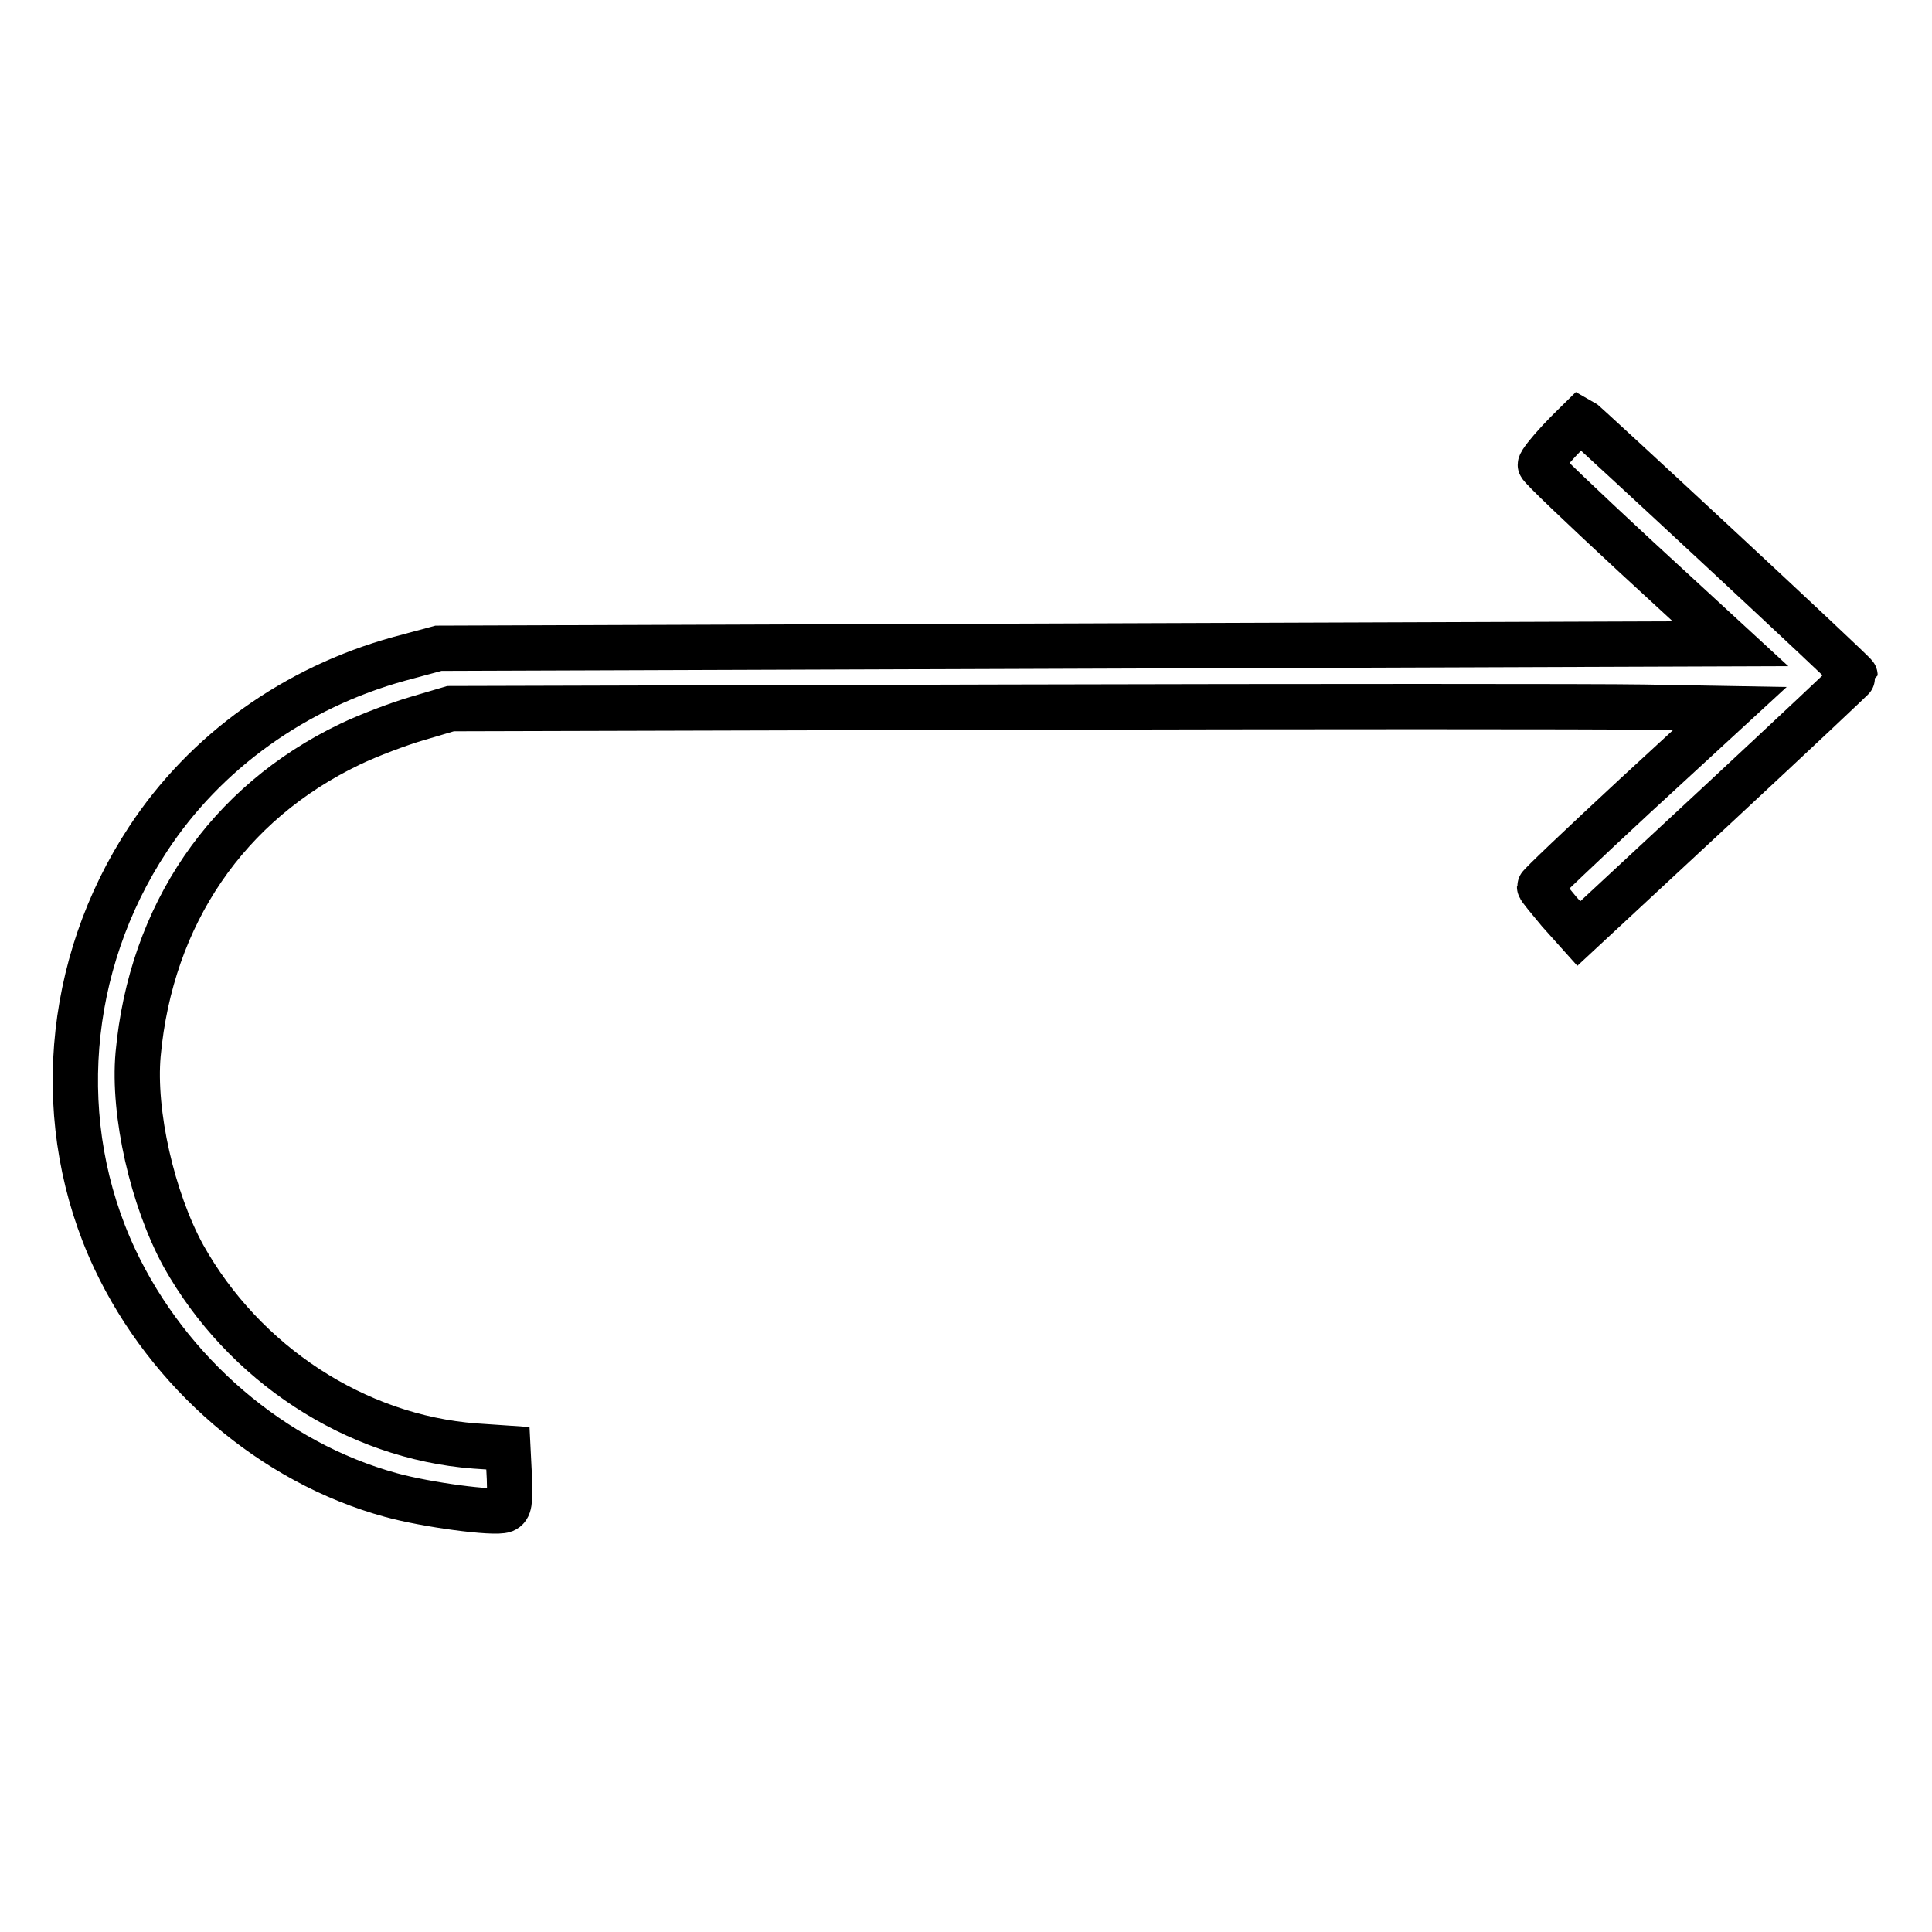
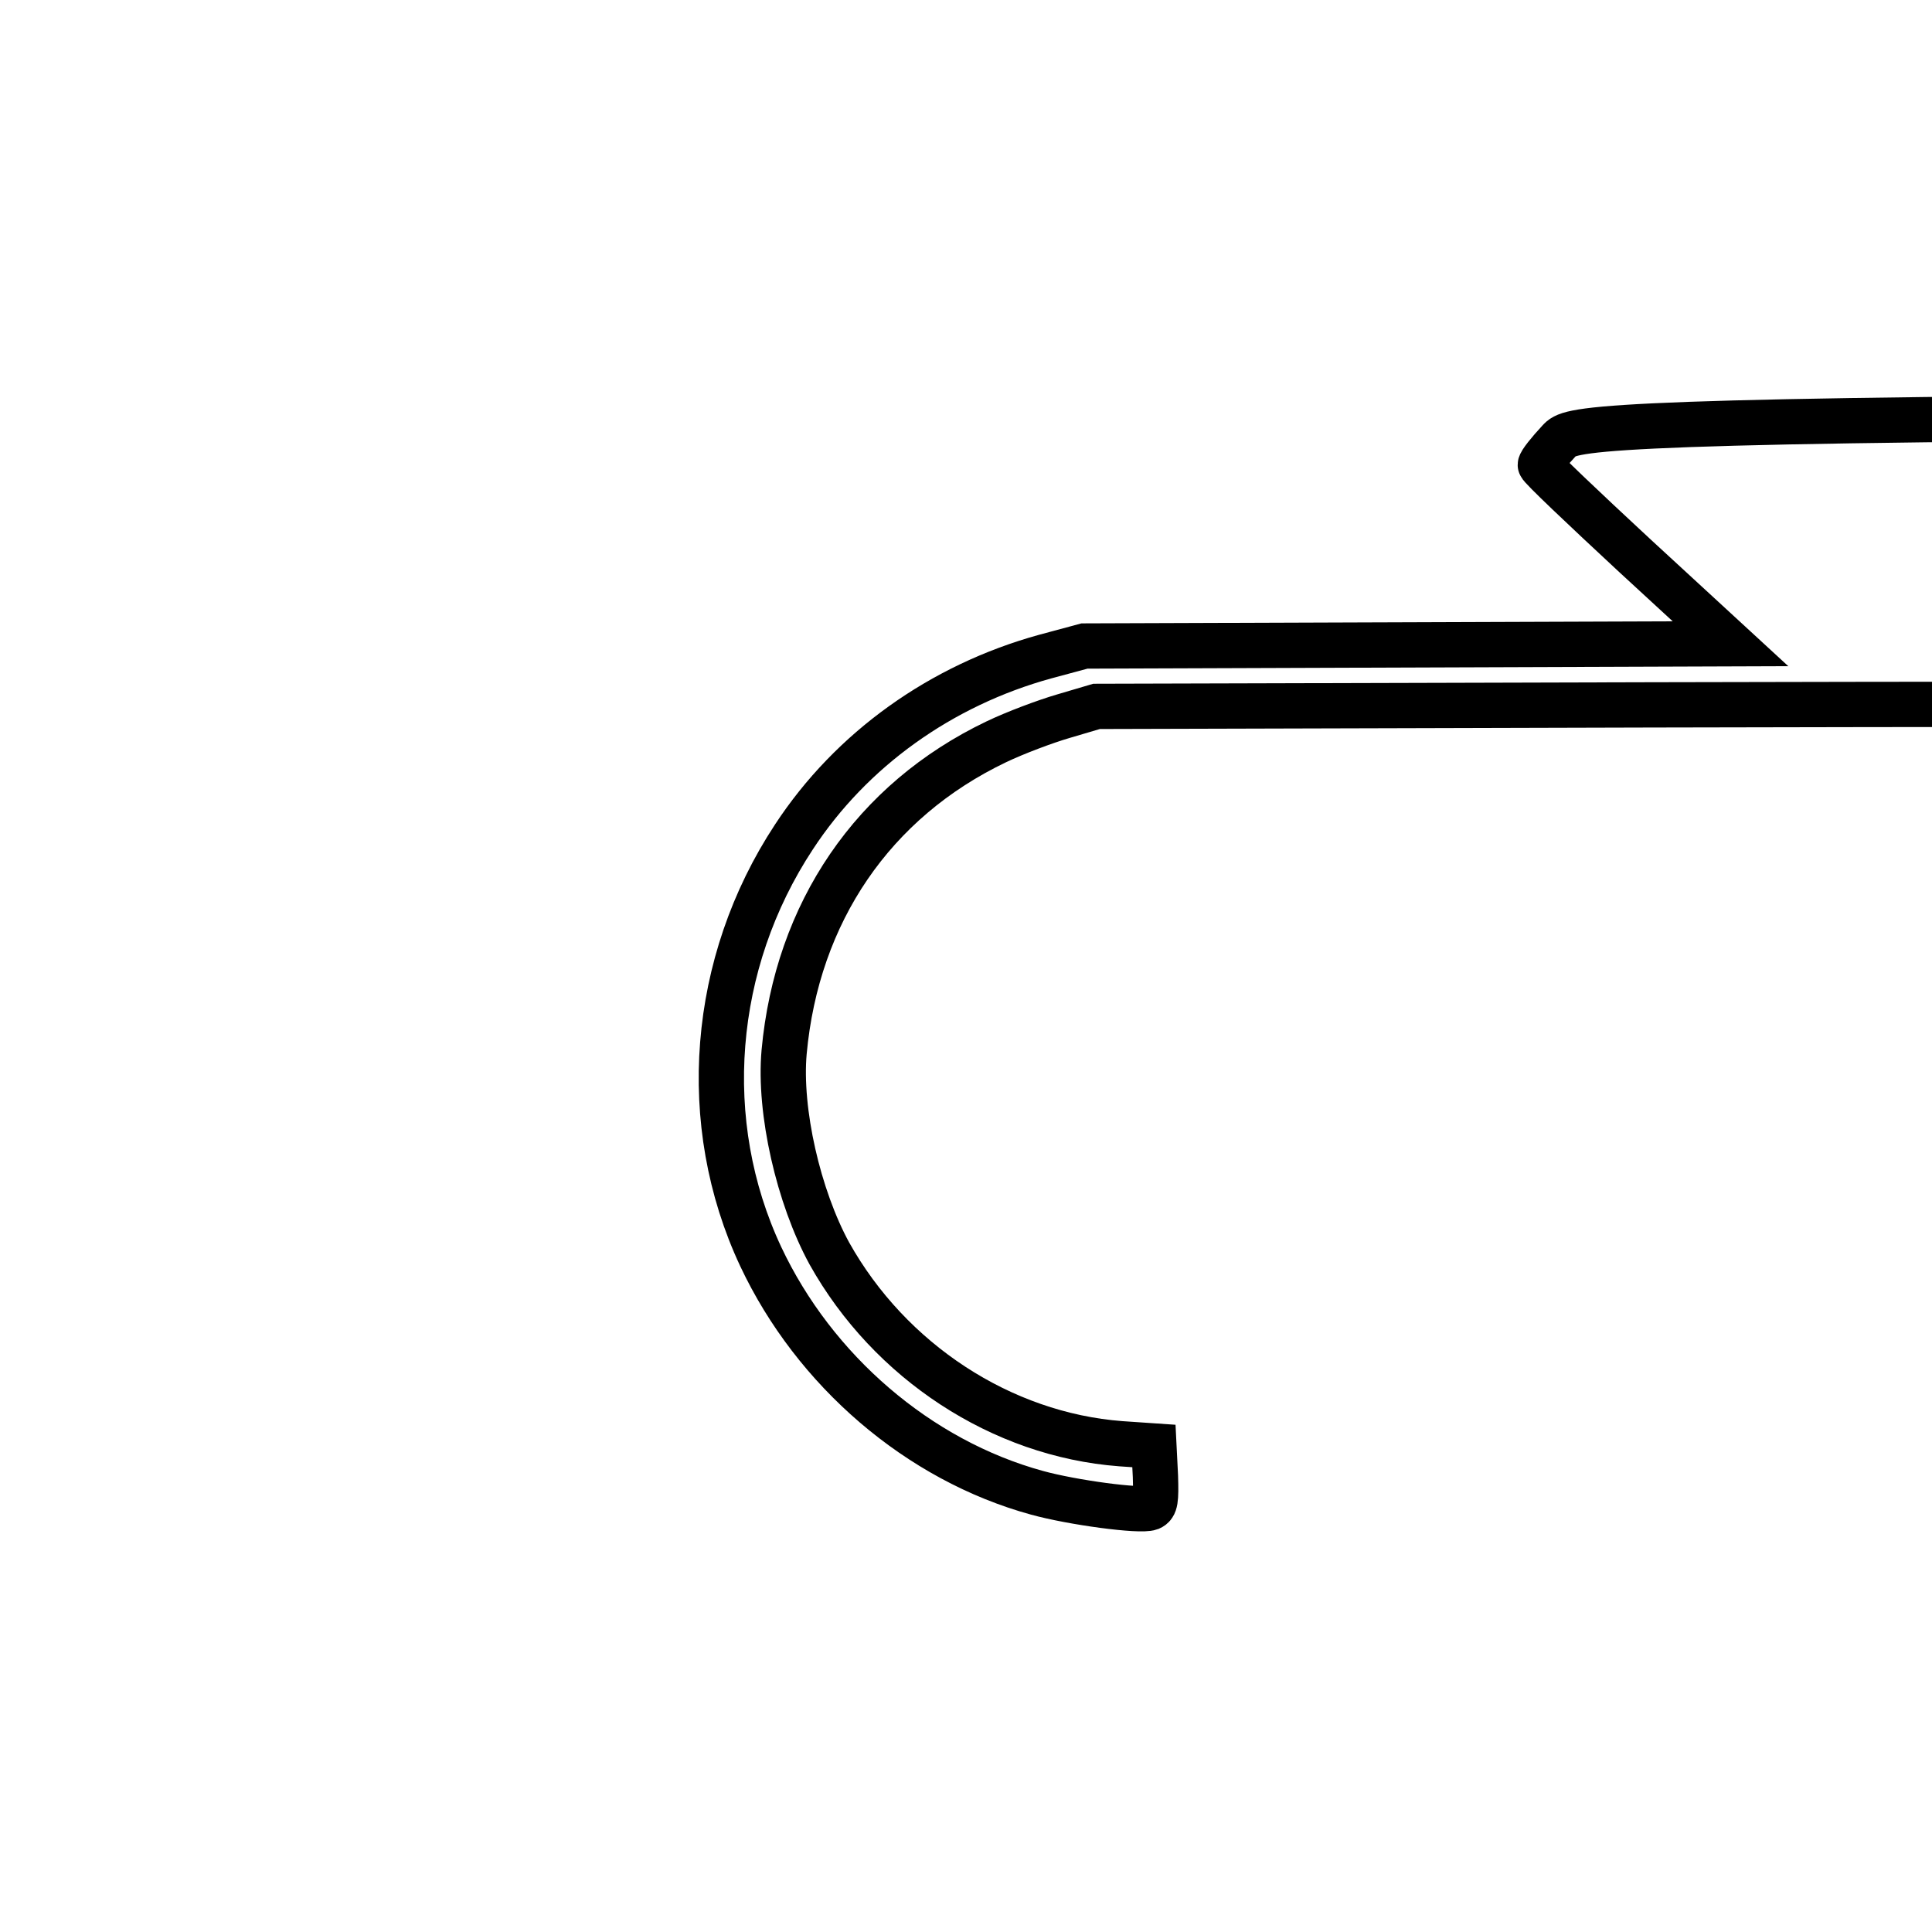
<svg xmlns="http://www.w3.org/2000/svg" version="1.1" x="0px" y="0px" viewBox="0 0 256 256" enable-background="new 0 0 256 256" xml:space="preserve">
  <g>
    <g>
      <g>
-         <path stroke-width="6" fill-opacity="0" stroke="#000000" d="M206.6,58.4c-1.4,1.5-2.5,2.9-2.5,3.2s5.7,5.7,12.6,12.1l12.6,11.6l-85.6,0.3l-85.6,0.3l-5.2,1.4c-13.8,3.8-25.7,12.3-33.3,23.9c-11,16.7-12.7,37.9-4.4,55.6c7.1,15.1,20.9,27,36.6,31.3c4.7,1.3,13.7,2.5,15,2c0.7-0.3,0.8-1,0.7-4.2l-0.2-4l-4.4-0.3c-15.8-1.2-30.6-10.9-38.6-25.2c-4.1-7.5-6.7-18.9-6-26.7c1.7-18.5,11.8-33.3,28.1-41.1c2.5-1.2,6.5-2.7,8.9-3.4l4.4-1.3l73.4-0.2c40.4-0.1,78.5-0.1,84.7,0l11.4,0.2l-12.6,11.6c-6.9,6.4-12.6,11.8-12.6,12c0,0.2,1.2,1.6,2.6,3.3l2.6,2.9l18.3-17c10.1-9.4,18.3-17.1,18.3-17.2c0-0.3-36-33.7-36.4-33.9C209.3,55.7,208,56.9,206.6,58.4z" />
+         <path stroke-width="6" fill-opacity="0" stroke="#000000" d="M206.6,58.4c-1.4,1.5-2.5,2.9-2.5,3.2s5.7,5.7,12.6,12.1l12.6,11.6l-85.6,0.3l-5.2,1.4c-13.8,3.8-25.7,12.3-33.3,23.9c-11,16.7-12.7,37.9-4.4,55.6c7.1,15.1,20.9,27,36.6,31.3c4.7,1.3,13.7,2.5,15,2c0.7-0.3,0.8-1,0.7-4.2l-0.2-4l-4.4-0.3c-15.8-1.2-30.6-10.9-38.6-25.2c-4.1-7.5-6.7-18.9-6-26.7c1.7-18.5,11.8-33.3,28.1-41.1c2.5-1.2,6.5-2.7,8.9-3.4l4.4-1.3l73.4-0.2c40.4-0.1,78.5-0.1,84.7,0l11.4,0.2l-12.6,11.6c-6.9,6.4-12.6,11.8-12.6,12c0,0.2,1.2,1.6,2.6,3.3l2.6,2.9l18.3-17c10.1-9.4,18.3-17.1,18.3-17.2c0-0.3-36-33.7-36.4-33.9C209.3,55.7,208,56.9,206.6,58.4z" />
      </g>
    </g>
  </g>
</svg>